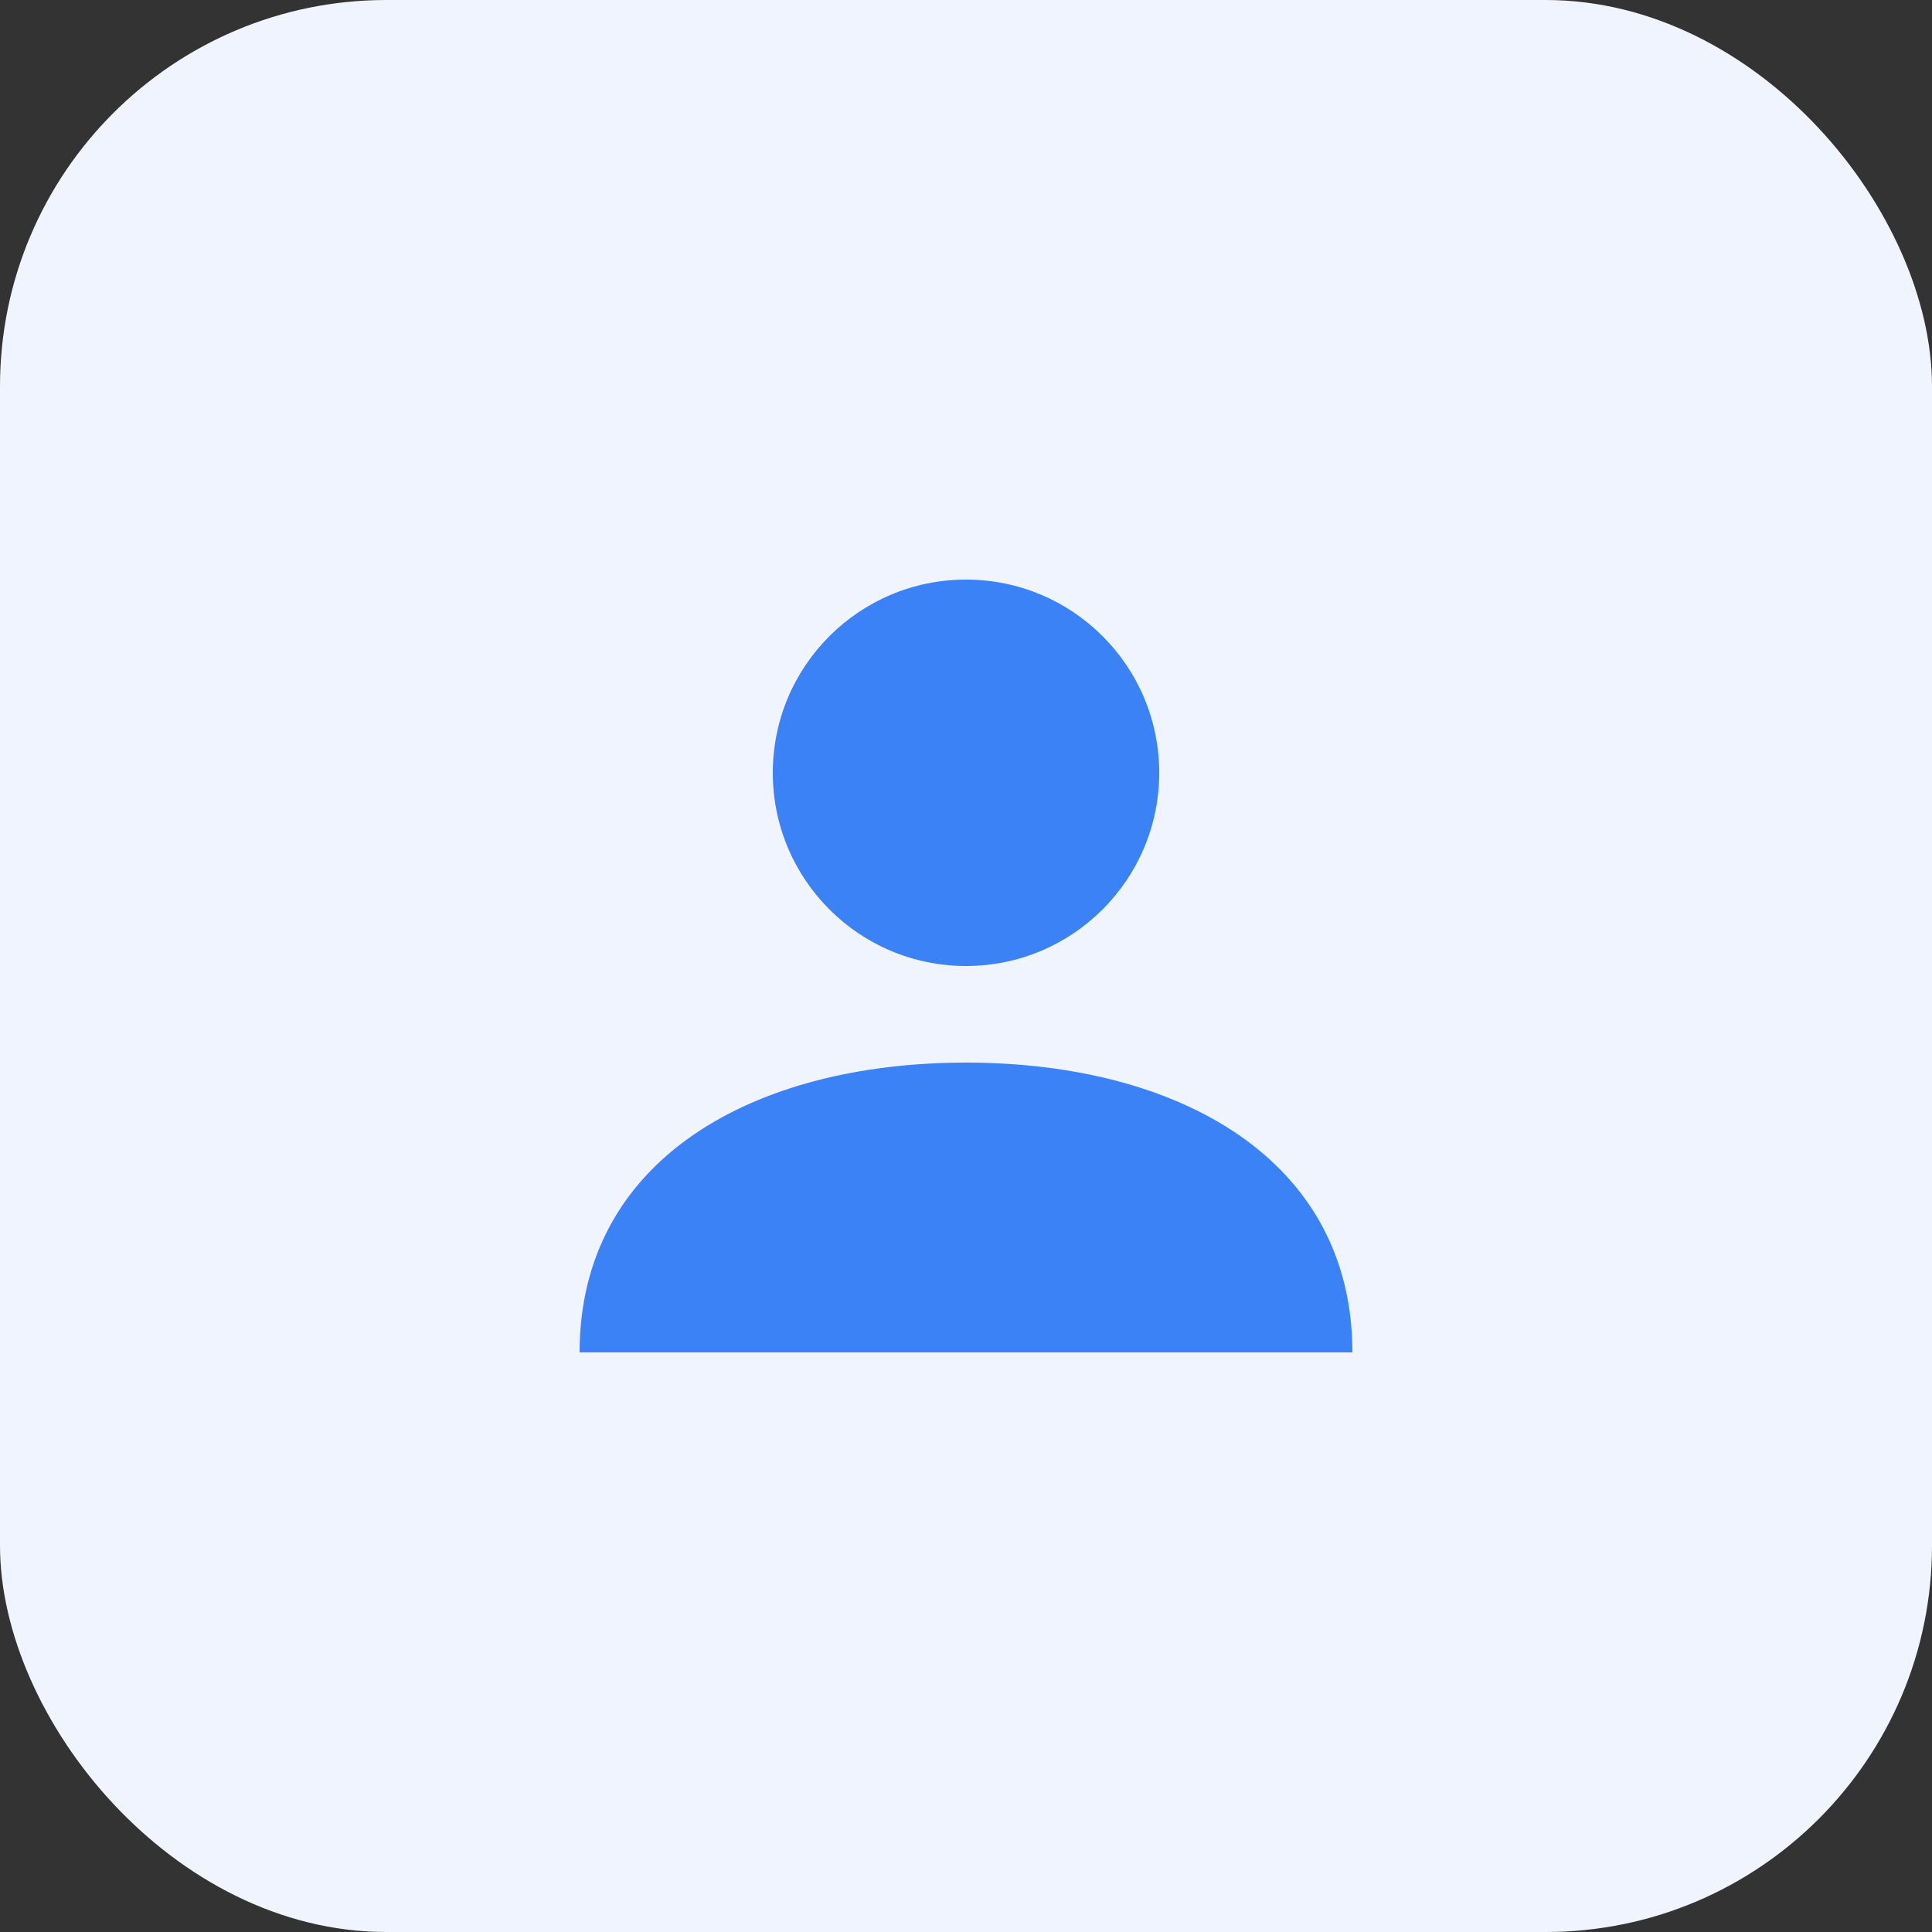
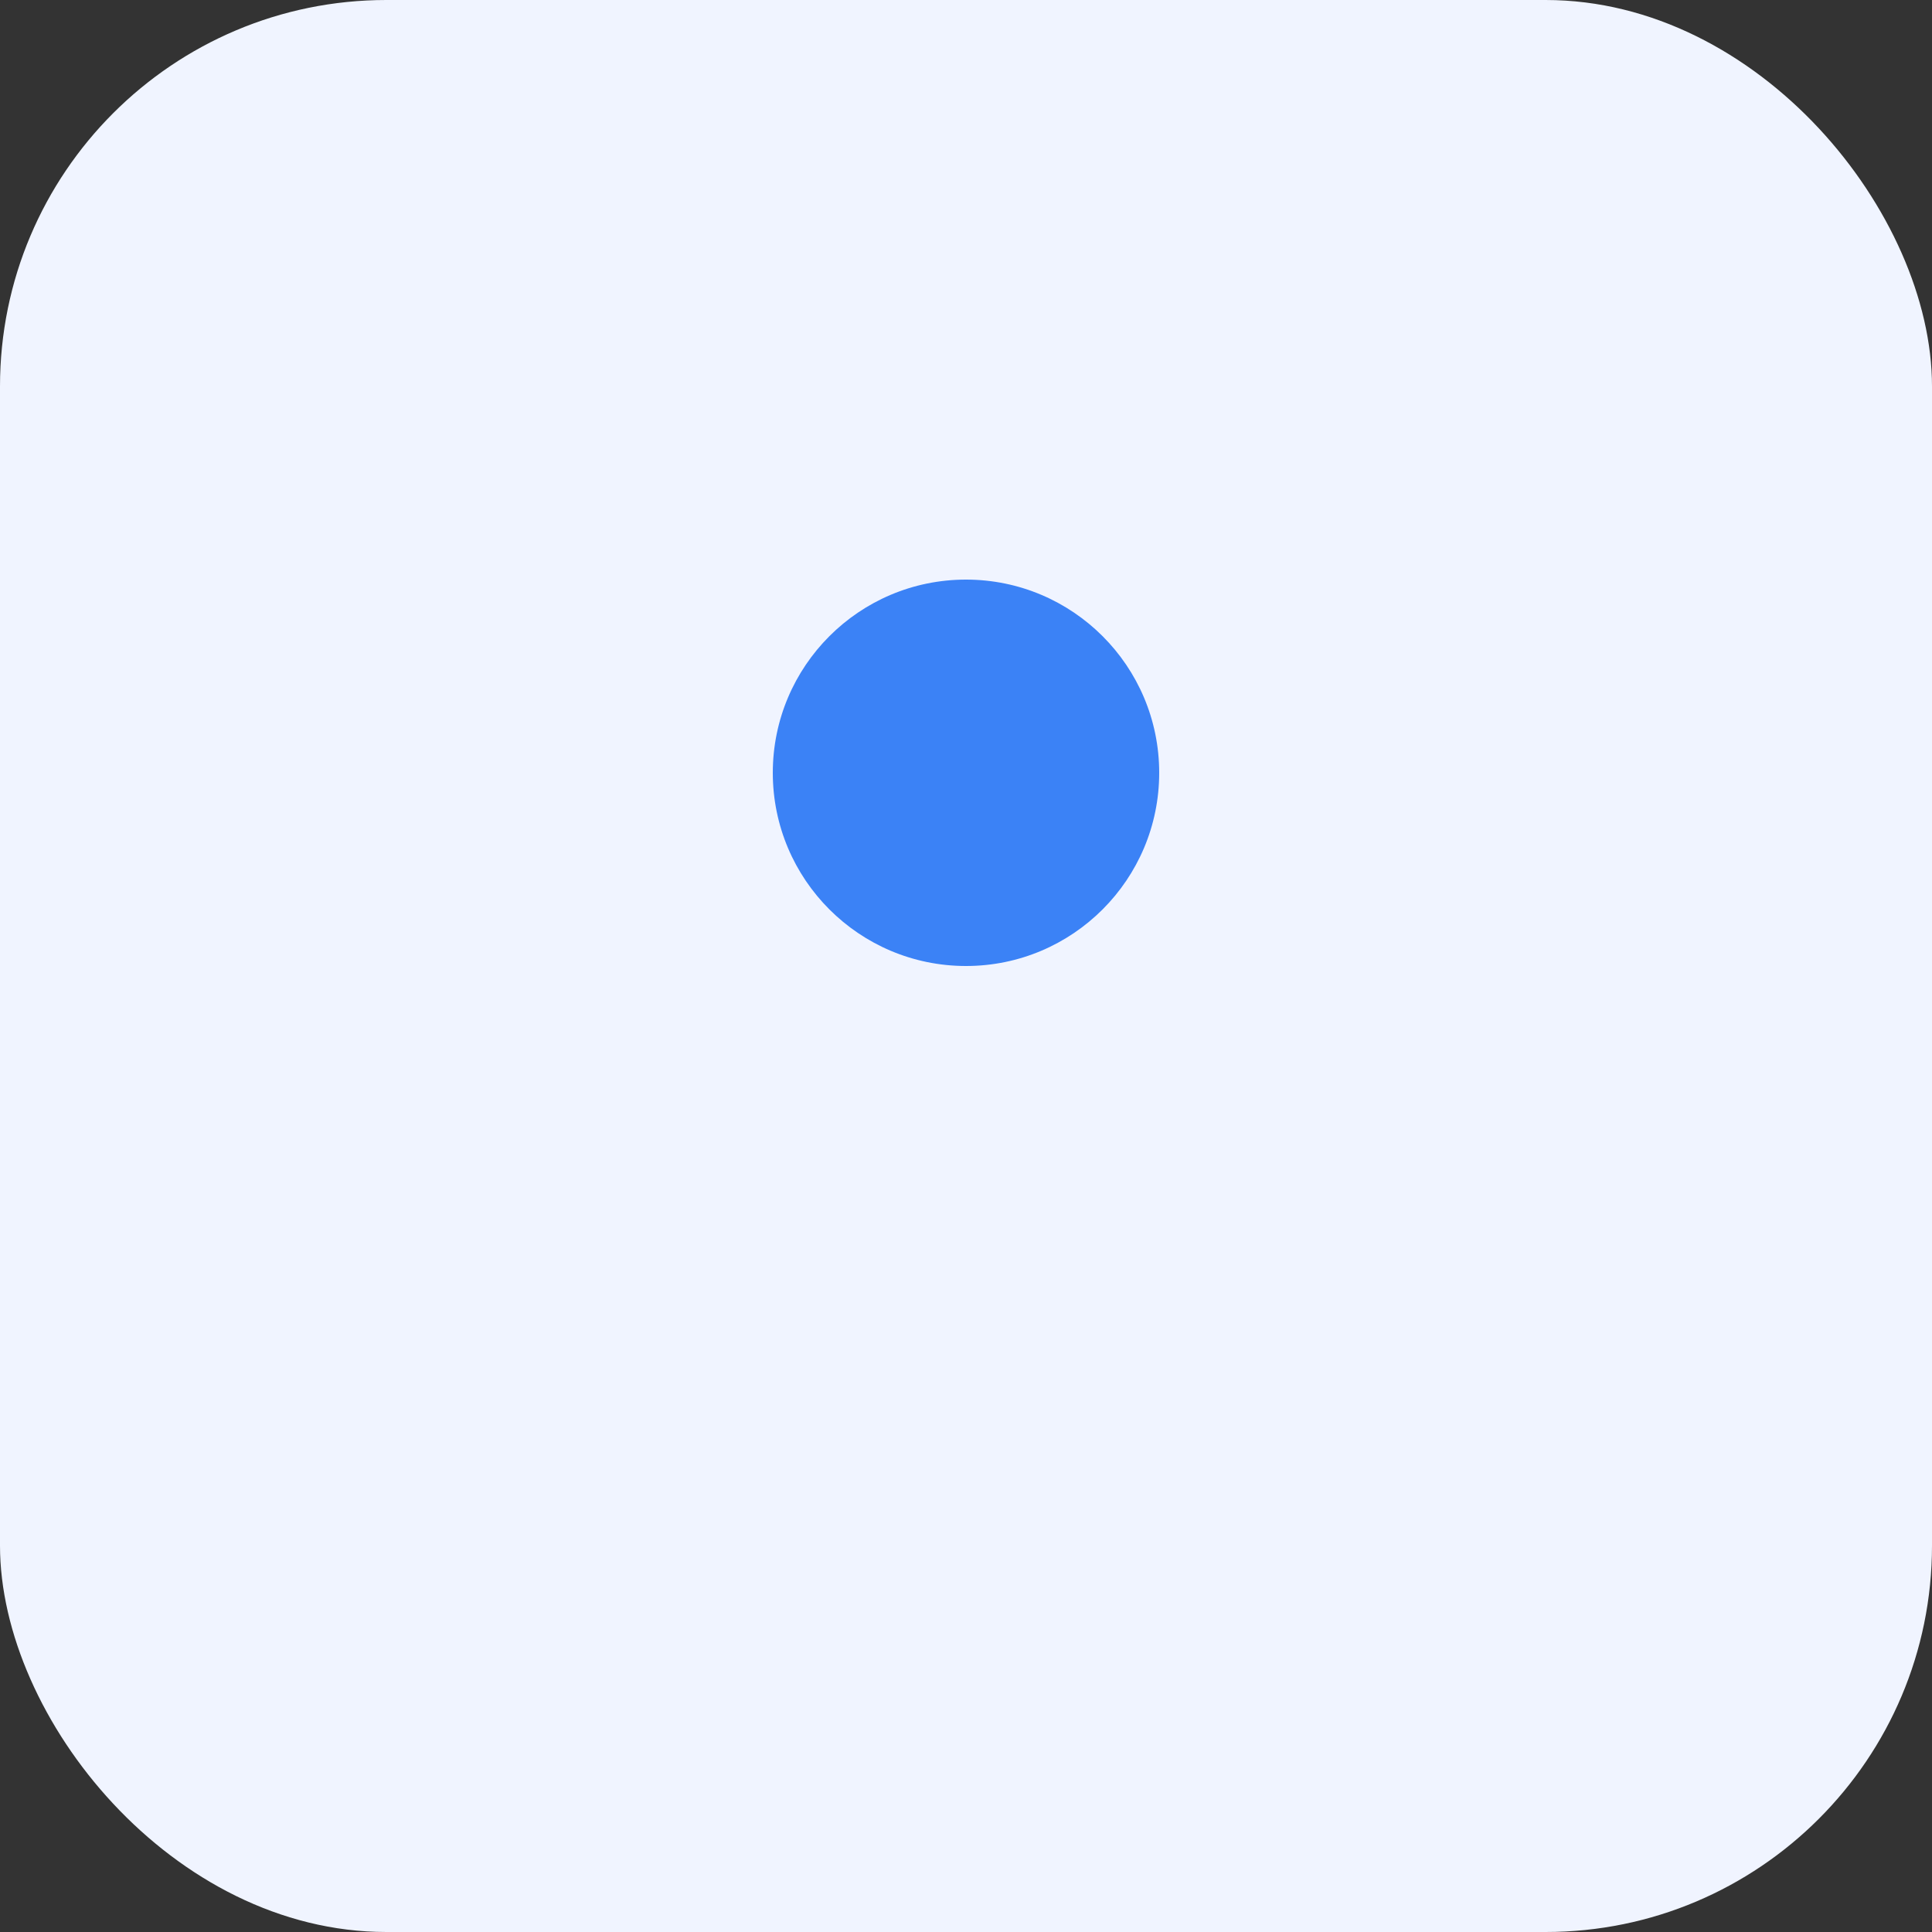
<svg xmlns="http://www.w3.org/2000/svg" width="100" height="100" viewBox="0 0 100 100" fill="none">
  <rect x="0" y="0" width="100" height="100" fill="#333333" stroke="none" />
  <rect width="100" height="100" rx="20" fill="#F0F4FF" />
-   <path d="M50 30C44.477 30 40 34.477 40 40C40 45.523 44.477 50 50 50C55.523 50 60 45.523 60 40C60 34.477 55.523 30 50 30Z" fill="#3B82F6" />
-   <path d="M50 55C39 55 30 60 30 70H70C70 60 61 55 50 55Z" fill="#3B82F6" />
+   <path d="M50 30C44.477 30 40 34.477 40 40C40 45.523 44.477 50 50 50C55.523 50 60 45.523 60 40C60 34.477 55.523 30 50 30" fill="#3B82F6" />
</svg>